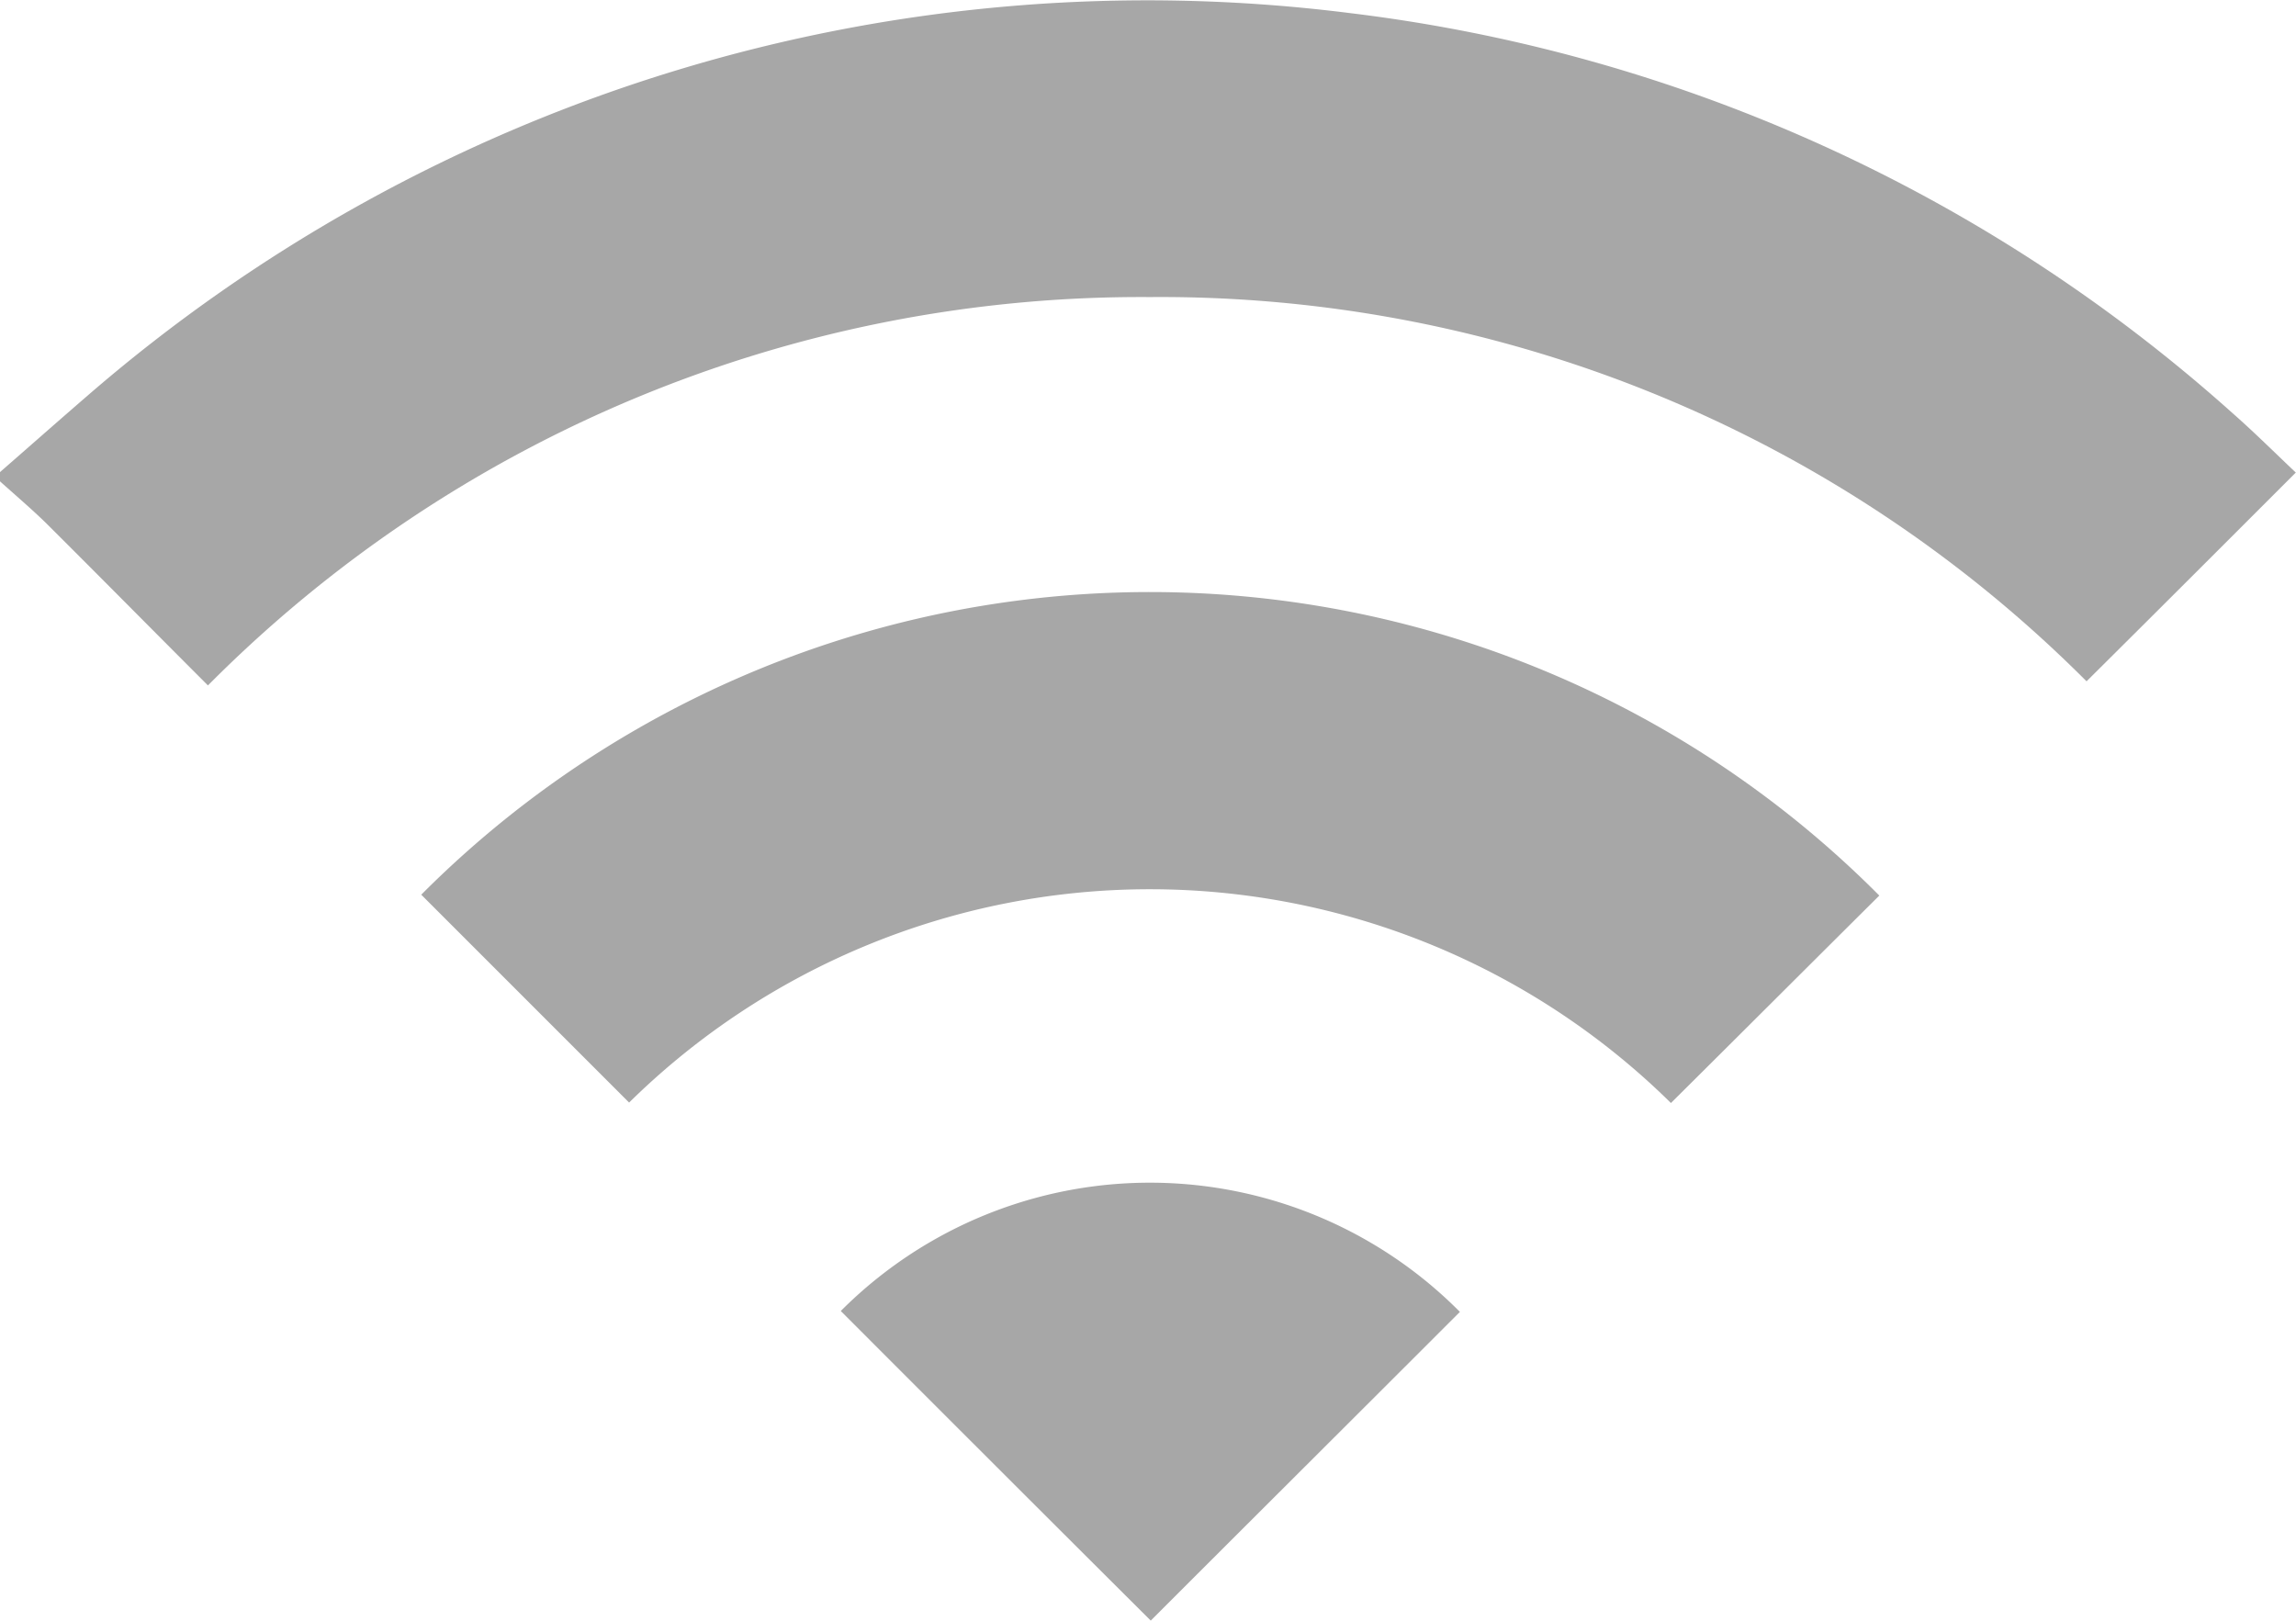
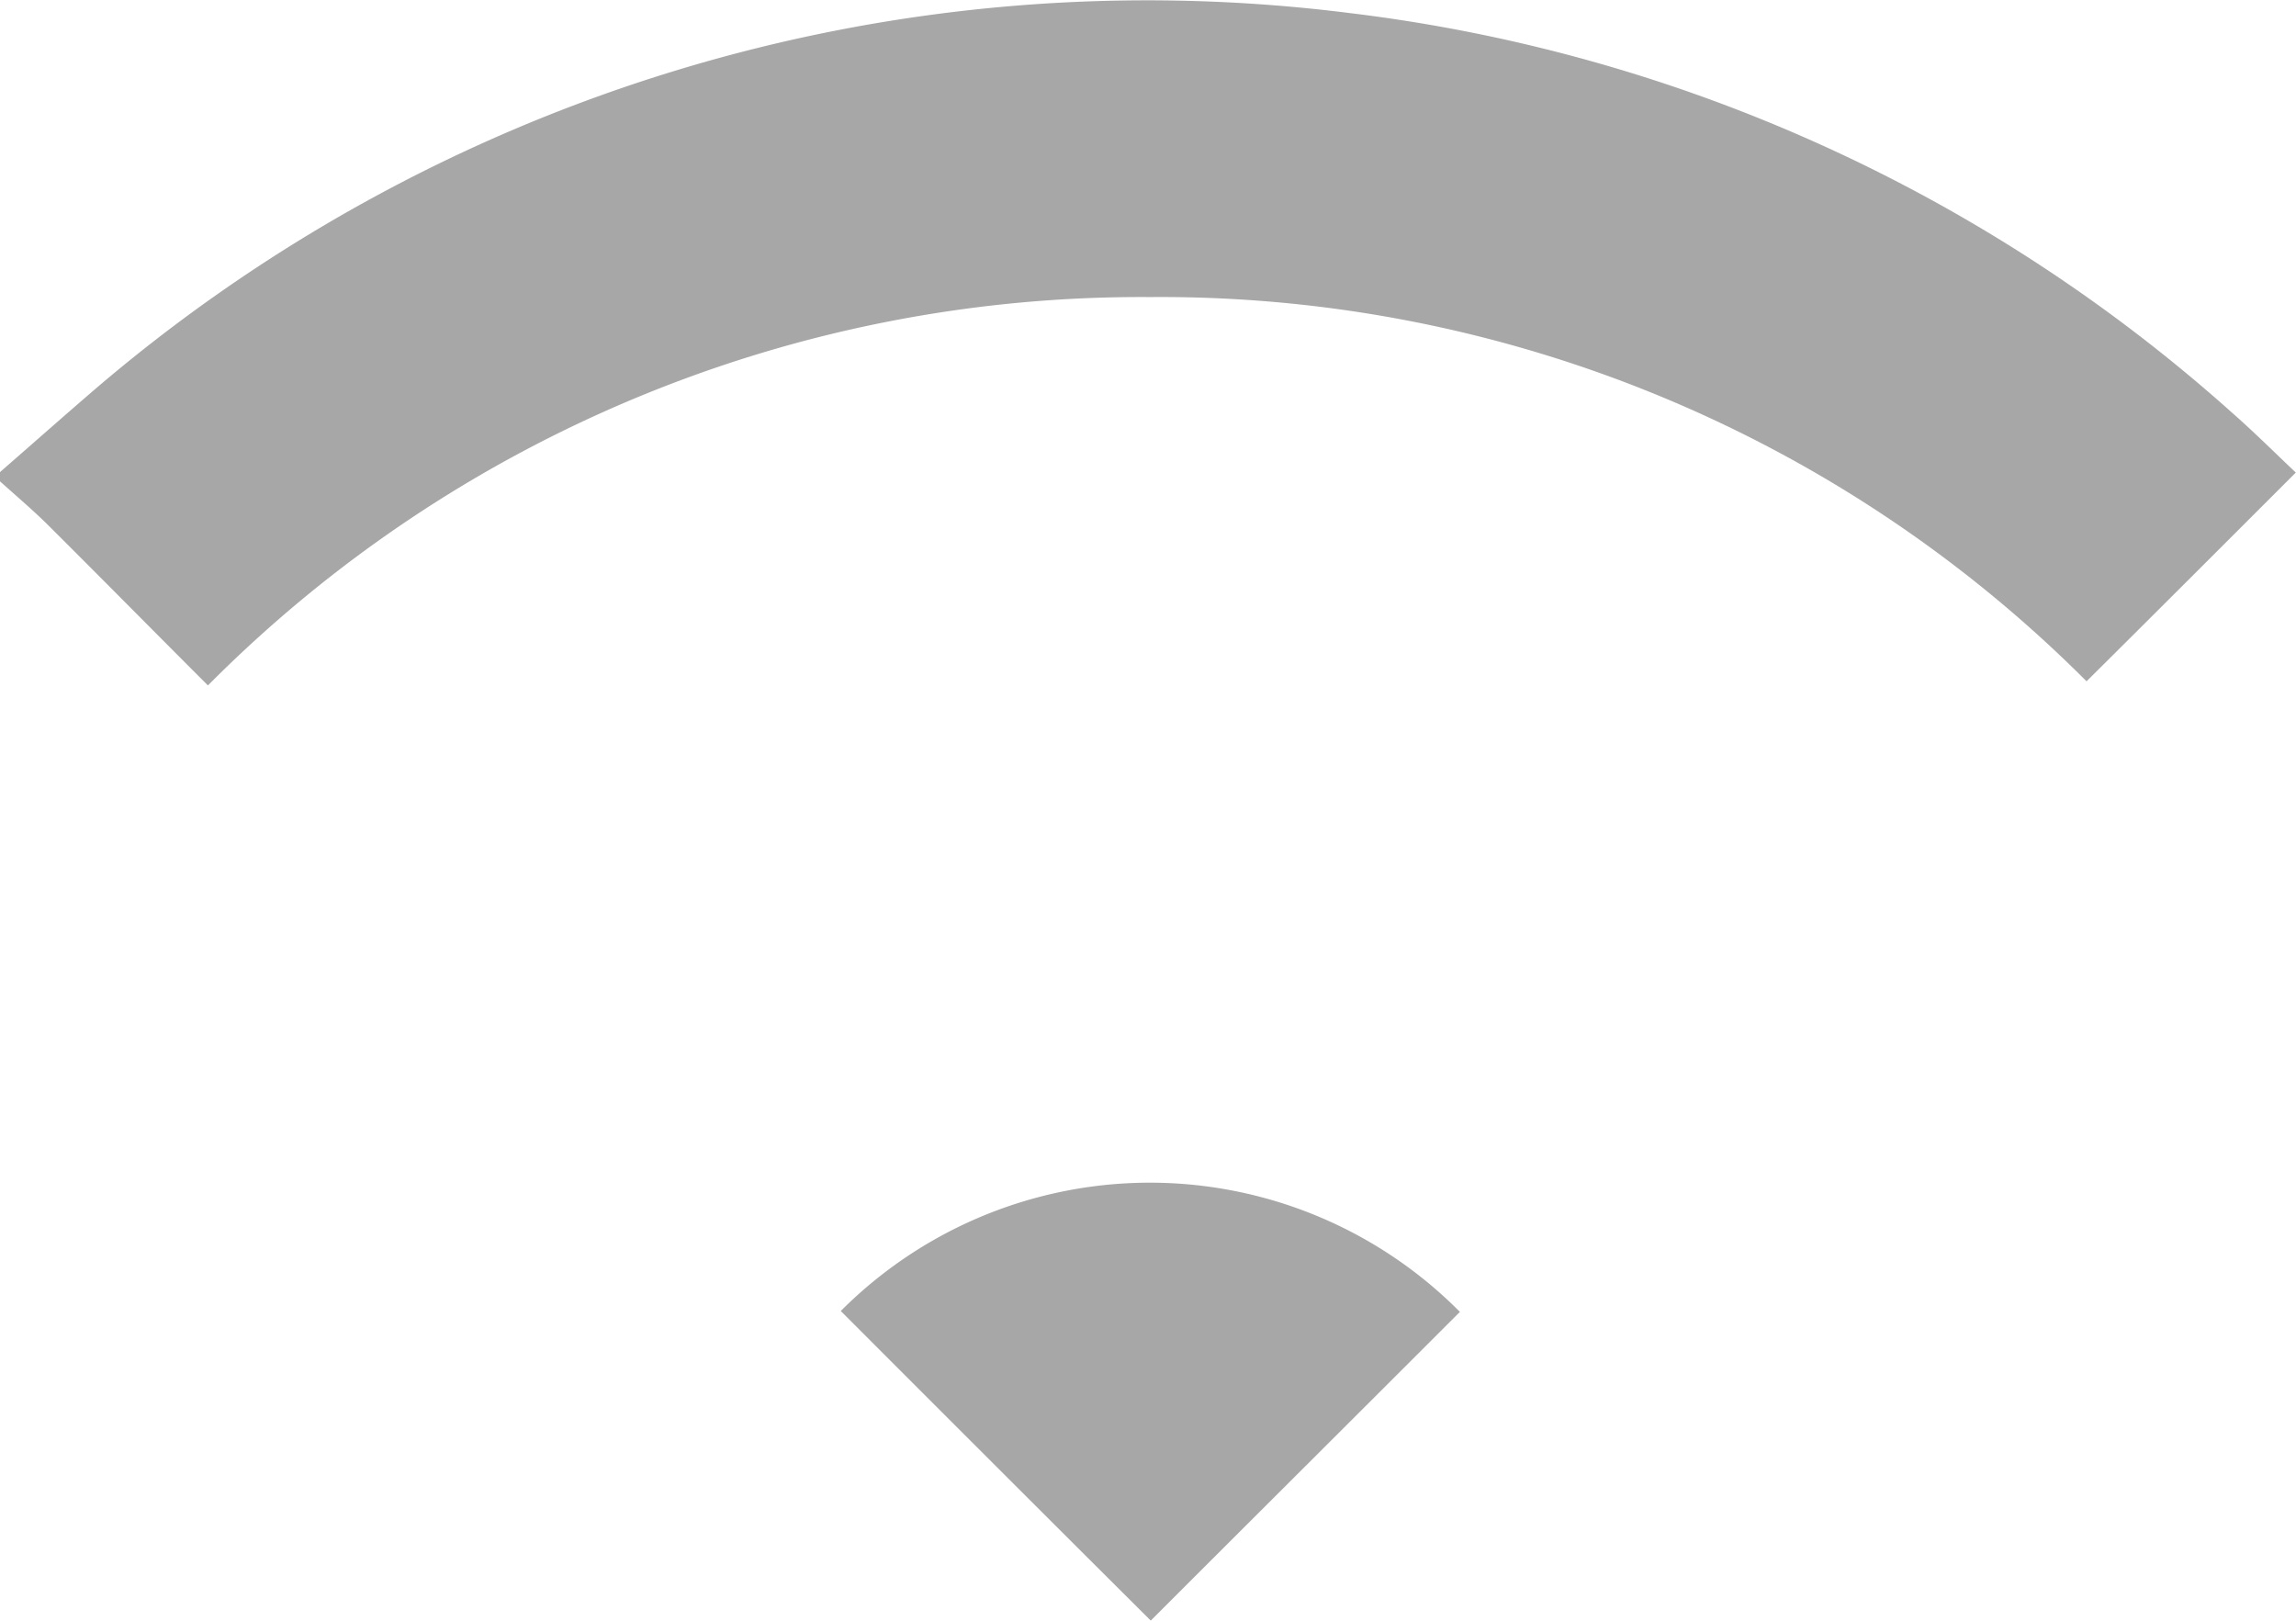
<svg xmlns="http://www.w3.org/2000/svg" id="Group_28" data-name="Group 28" width="36.295" height="25.618" viewBox="0 0 36.295 25.618">
  <path id="Path_542" data-name="Path 542" d="M0,7.454c.448-.391.9-.79,1.352-1.181A25.575,25.575,0,0,1,21.356.2,25.485,25.485,0,0,1,35.292,6.522c.356.313.69.647,1,.939-1.1,1.1-2.191,2.191-3.308,3.3A20.676,20.676,0,0,0,18.176,4.687,20.785,20.785,0,0,0,3.287,10.826C2.419,9.958,1.572,9.1.719,8.251.491,8.03.242,7.817,0,7.6Z" transform="translate(0 0.009)" fill="#a7a7a7" />
-   <path id="Path_543" data-name="Path 543" d="M96.887,139.62,93.6,136.333a16.256,16.256,0,0,1,23.049.014c-1.088,1.081-2.177,2.17-3.294,3.279a11.731,11.731,0,0,0-16.469-.007Z" transform="translate(-86.941 -122.19)" fill="#a7a7a7" />
-   <path id="Path_544" data-name="Path 544" d="M196.589,264.83c-1.636,1.636-3.279,3.272-4.887,4.88-1.615-1.608-3.258-3.251-4.9-4.894A6.9,6.9,0,0,1,196.589,264.83Z" transform="translate(-173.511 -244.092)" fill="#a7a7a7" />
+   <path id="Path_544" data-name="Path 544" d="M196.589,264.83c-1.636,1.636-3.279,3.272-4.887,4.88-1.615-1.608-3.258-3.251-4.9-4.894A6.9,6.9,0,0,1,196.589,264.83" transform="translate(-173.511 -244.092)" fill="#a7a7a7" />
</svg>